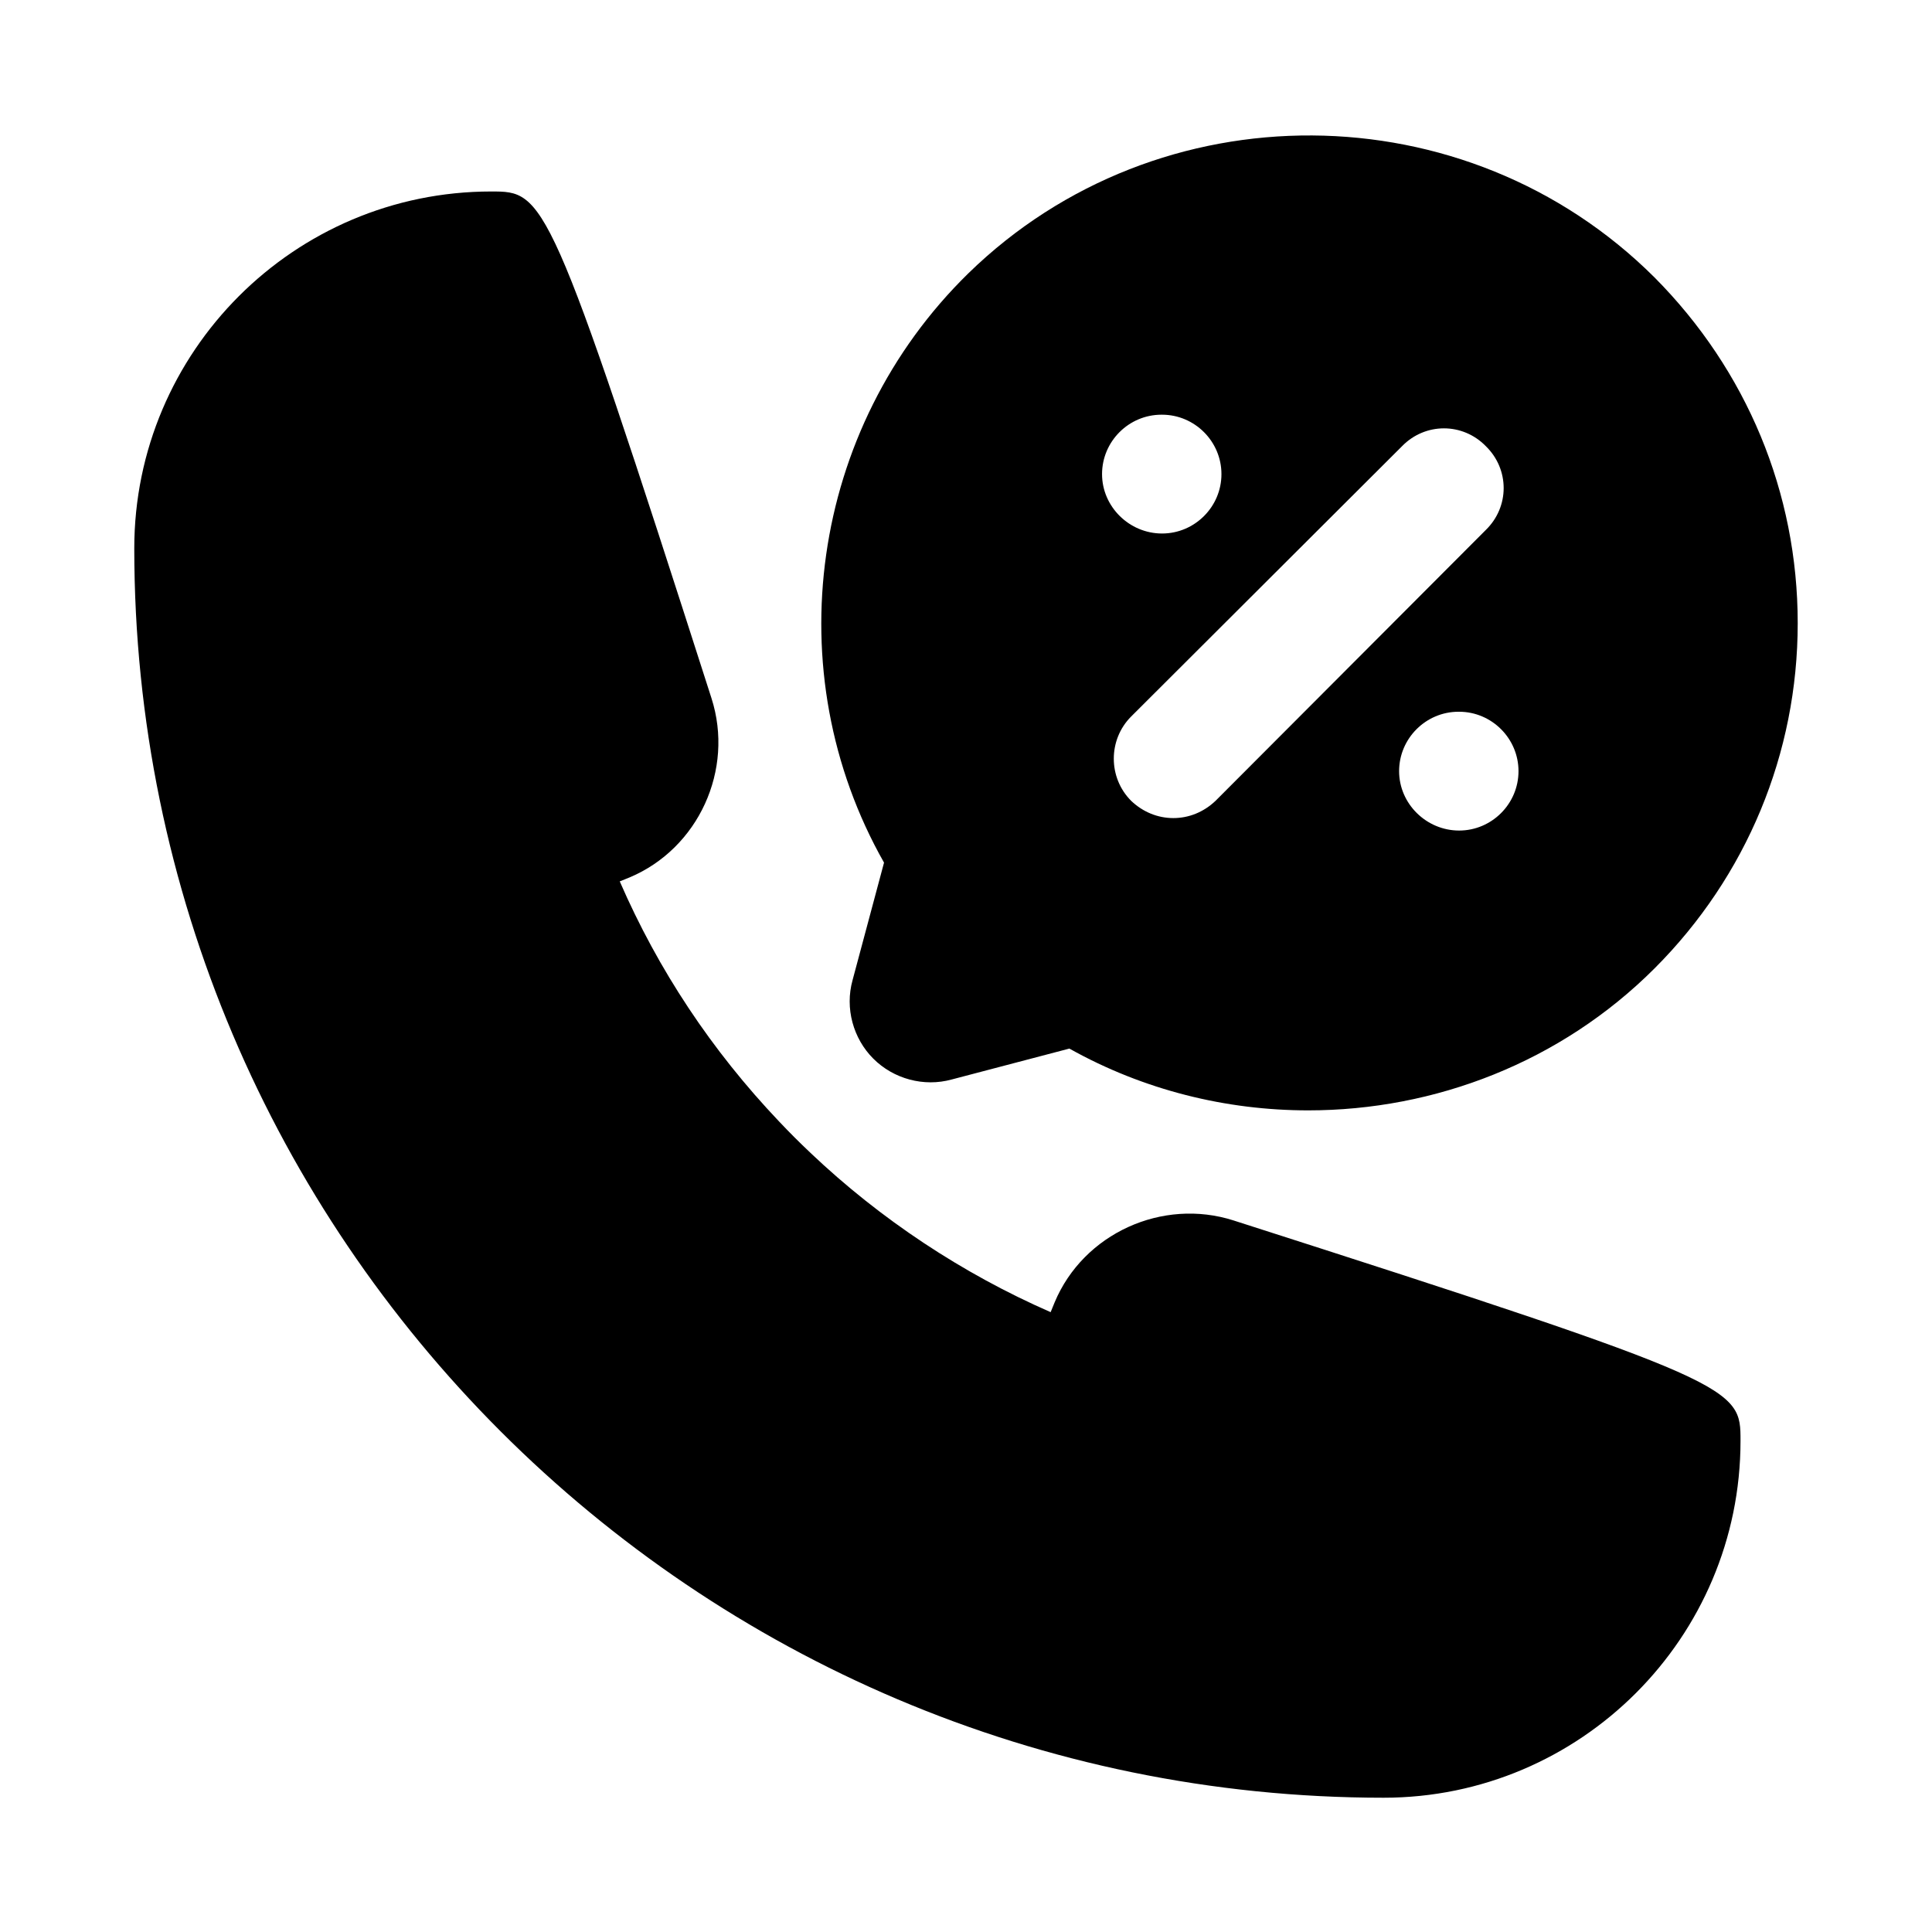
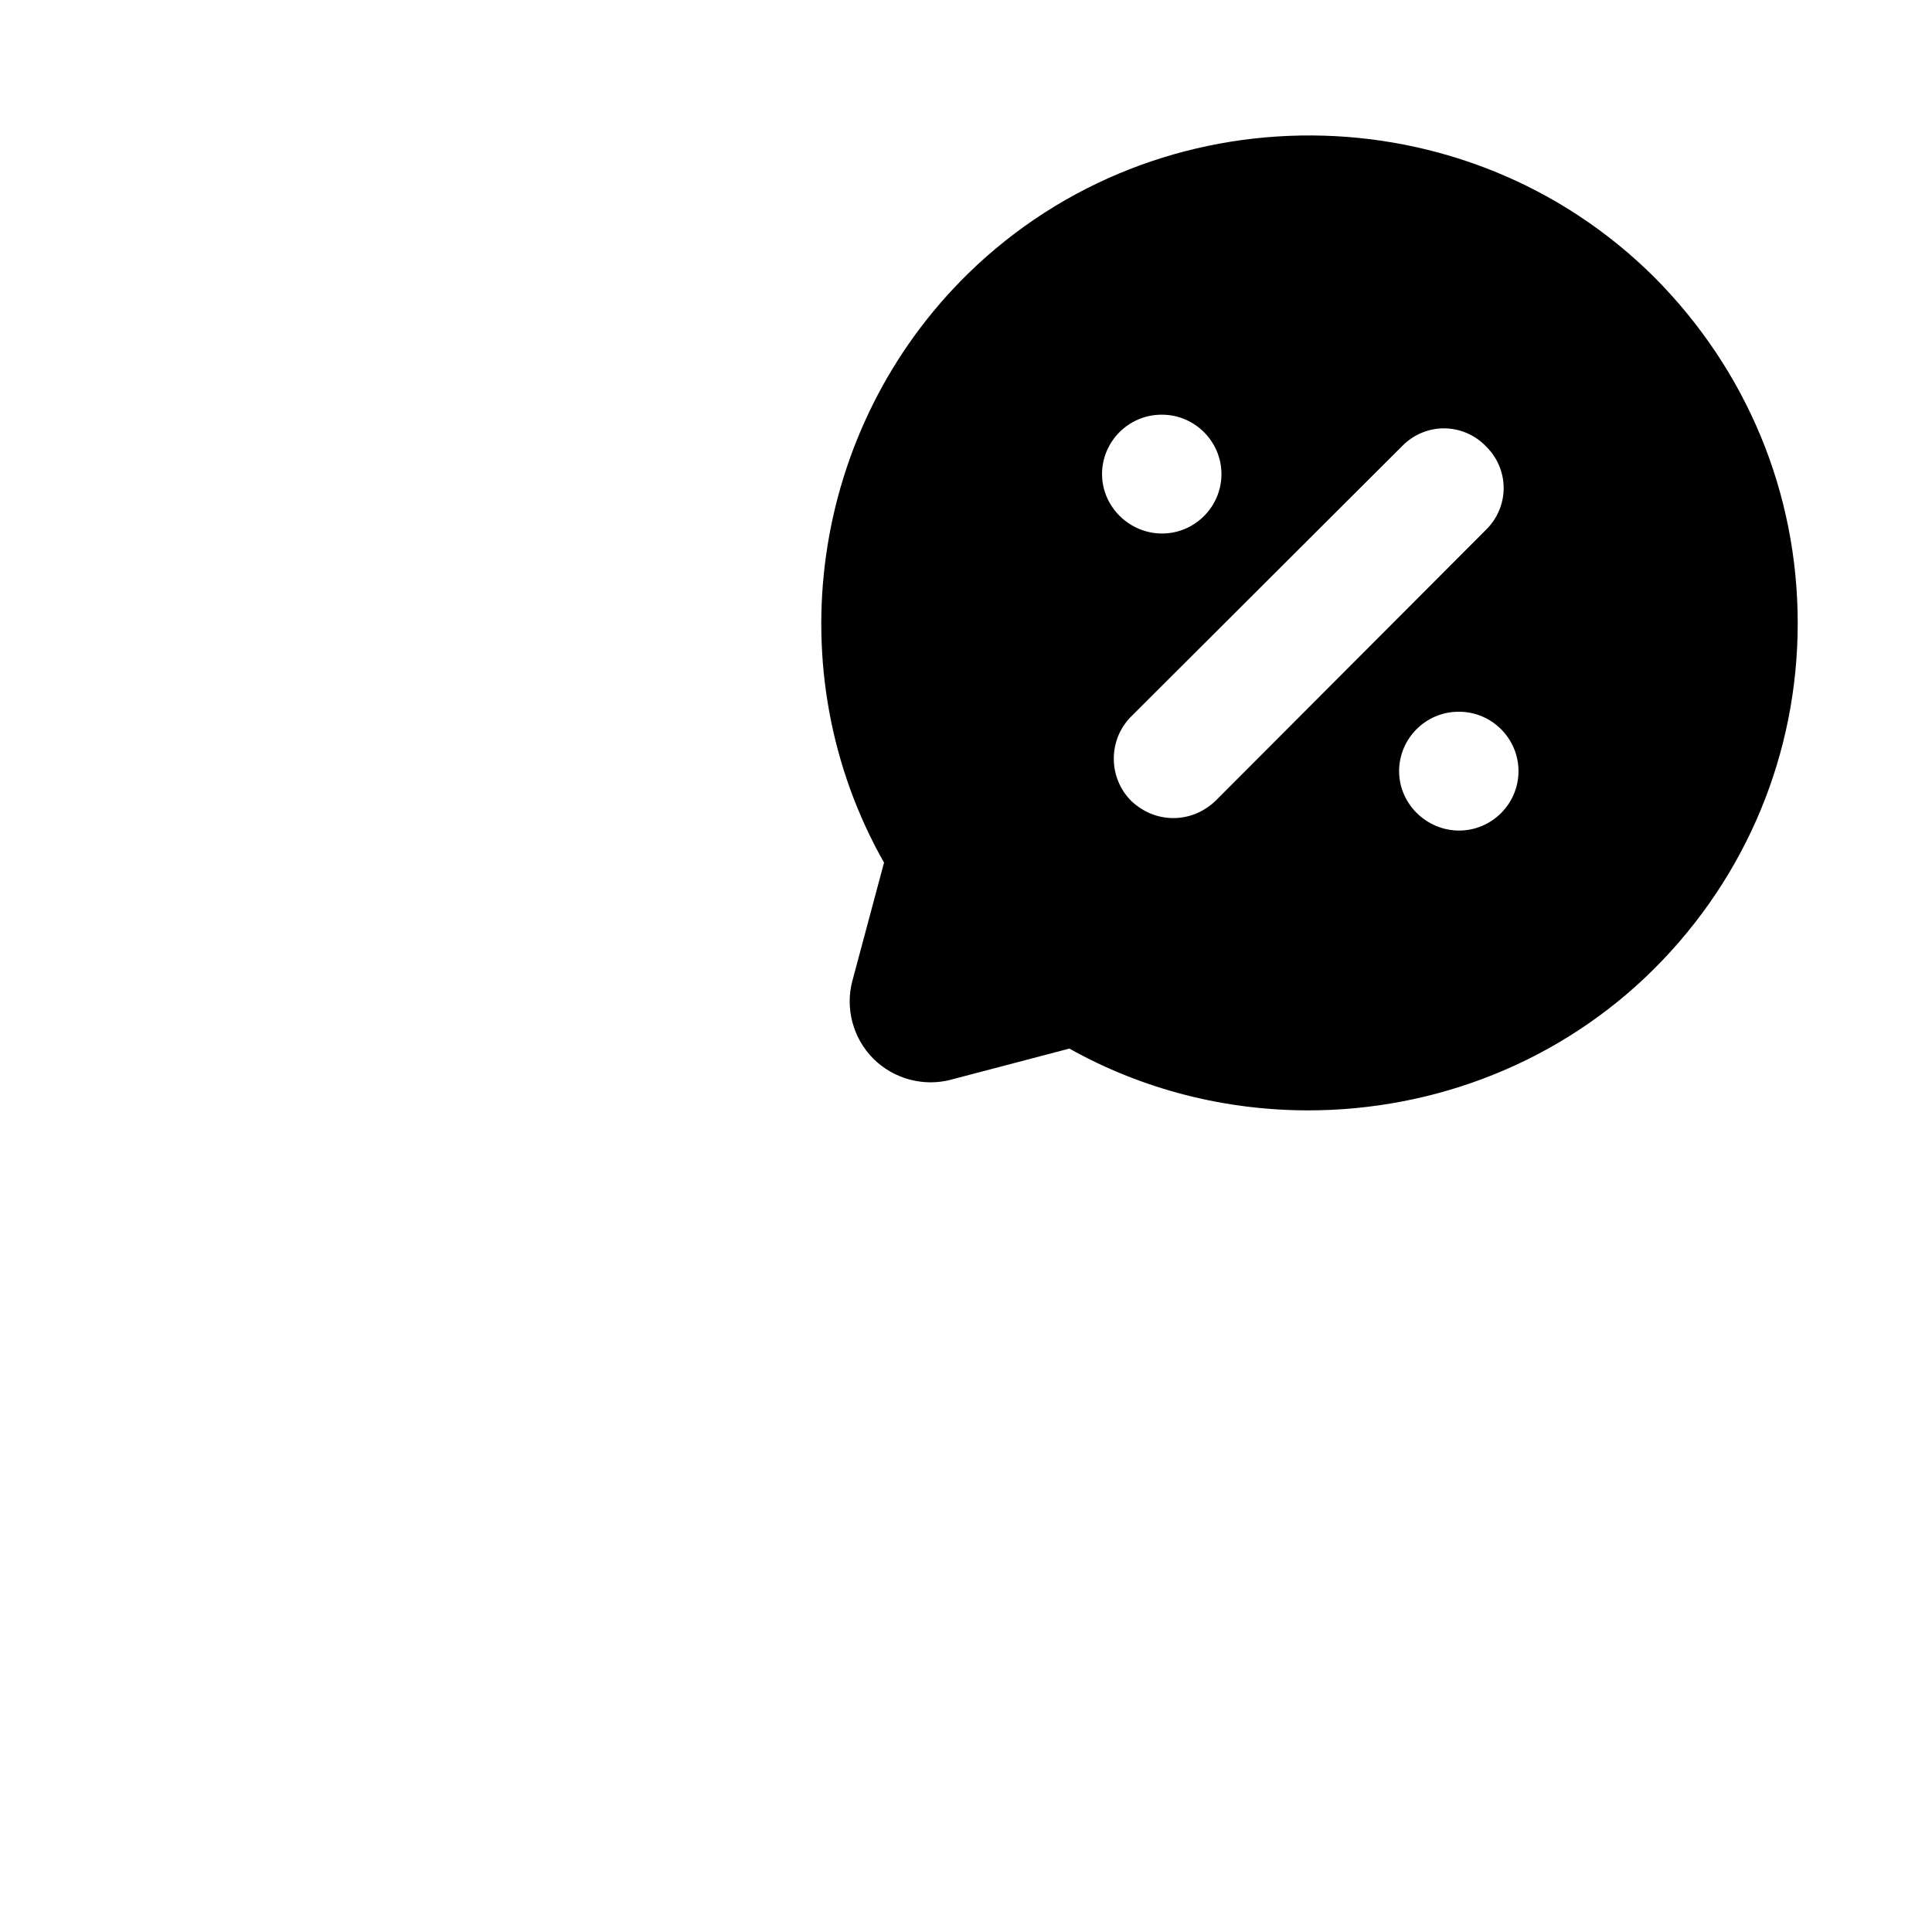
<svg xmlns="http://www.w3.org/2000/svg" fill="#000000" width="800px" height="800px" version="1.1" viewBox="144 144 512 512">
  <g>
-     <path d="m470.97 467.45c-18.941-6.082-39.836 3.445-47.477 21.68-0.367 0.867-0.723 1.73-1.062 2.606-23.371-10.223-45.125-24.629-63.652-42.219-0.016-0.016-0.031-0.023-0.031-0.039-2.828-2.66-5.551-5.383-8.211-8.203-0.016-0.023-0.031-0.039-0.062-0.062-17.867-18.805-32.027-40.152-42.234-63.637 0.859-0.34 1.738-0.684 2.598-1.047 18.266-7.68 27.797-28.551 21.711-47.492-43.062-134.29-44.219-134.29-58.395-134.29-52.152 0-94.57 42.426-94.57 94.57 0 182.57 148.54 331.1 331.1 331.1 52.152 0 94.57-42.426 94.57-94.57 0-14.199 0-15.359-134.29-58.395z" />
    <path d="m369.93 403.78c-2.047 7.398 0.156 15.43 5.512 20.781 5.352 5.352 13.383 7.559 20.781 5.512l31.172-8.188c19.68 11.02 41.566 16.375 63.293 16.375 33.535 0 66.914-12.754 91.789-37.629 24.398-24.402 37.938-56.996 37.938-91.473 0-34.637-13.539-67.07-37.941-91.629-49.91-49.754-131.46-50.227-181.84-1.105-42.035 41.094-51.012 105.64-22.355 156.18zm160.75-39.676c-8.66 0-15.902-7.086-15.902-15.742 0-8.66 7.086-15.742 15.742-15.742h0.156c8.66 0 15.742 7.086 15.742 15.742 0.004 8.656-7.082 15.742-15.738 15.742zm7.082-79.664-71.637 71.793c-3.144 2.992-7.082 4.566-11.176 4.566s-8.031-1.574-11.176-4.566c-6.141-6.141-6.141-16.215 0-22.355l71.789-71.637c6.141-6.297 16.059-6.297 22.199 0 6.301 6.141 6.301 16.059 0 22.199zm-85.805 0.945c-8.66 0-15.902-7.086-15.902-15.742 0-8.66 7.086-15.742 15.742-15.742h0.156c8.66 0 15.742 7.086 15.742 15.742 0.008 8.656-7.078 15.742-15.738 15.742z" />
  </g>
</svg>